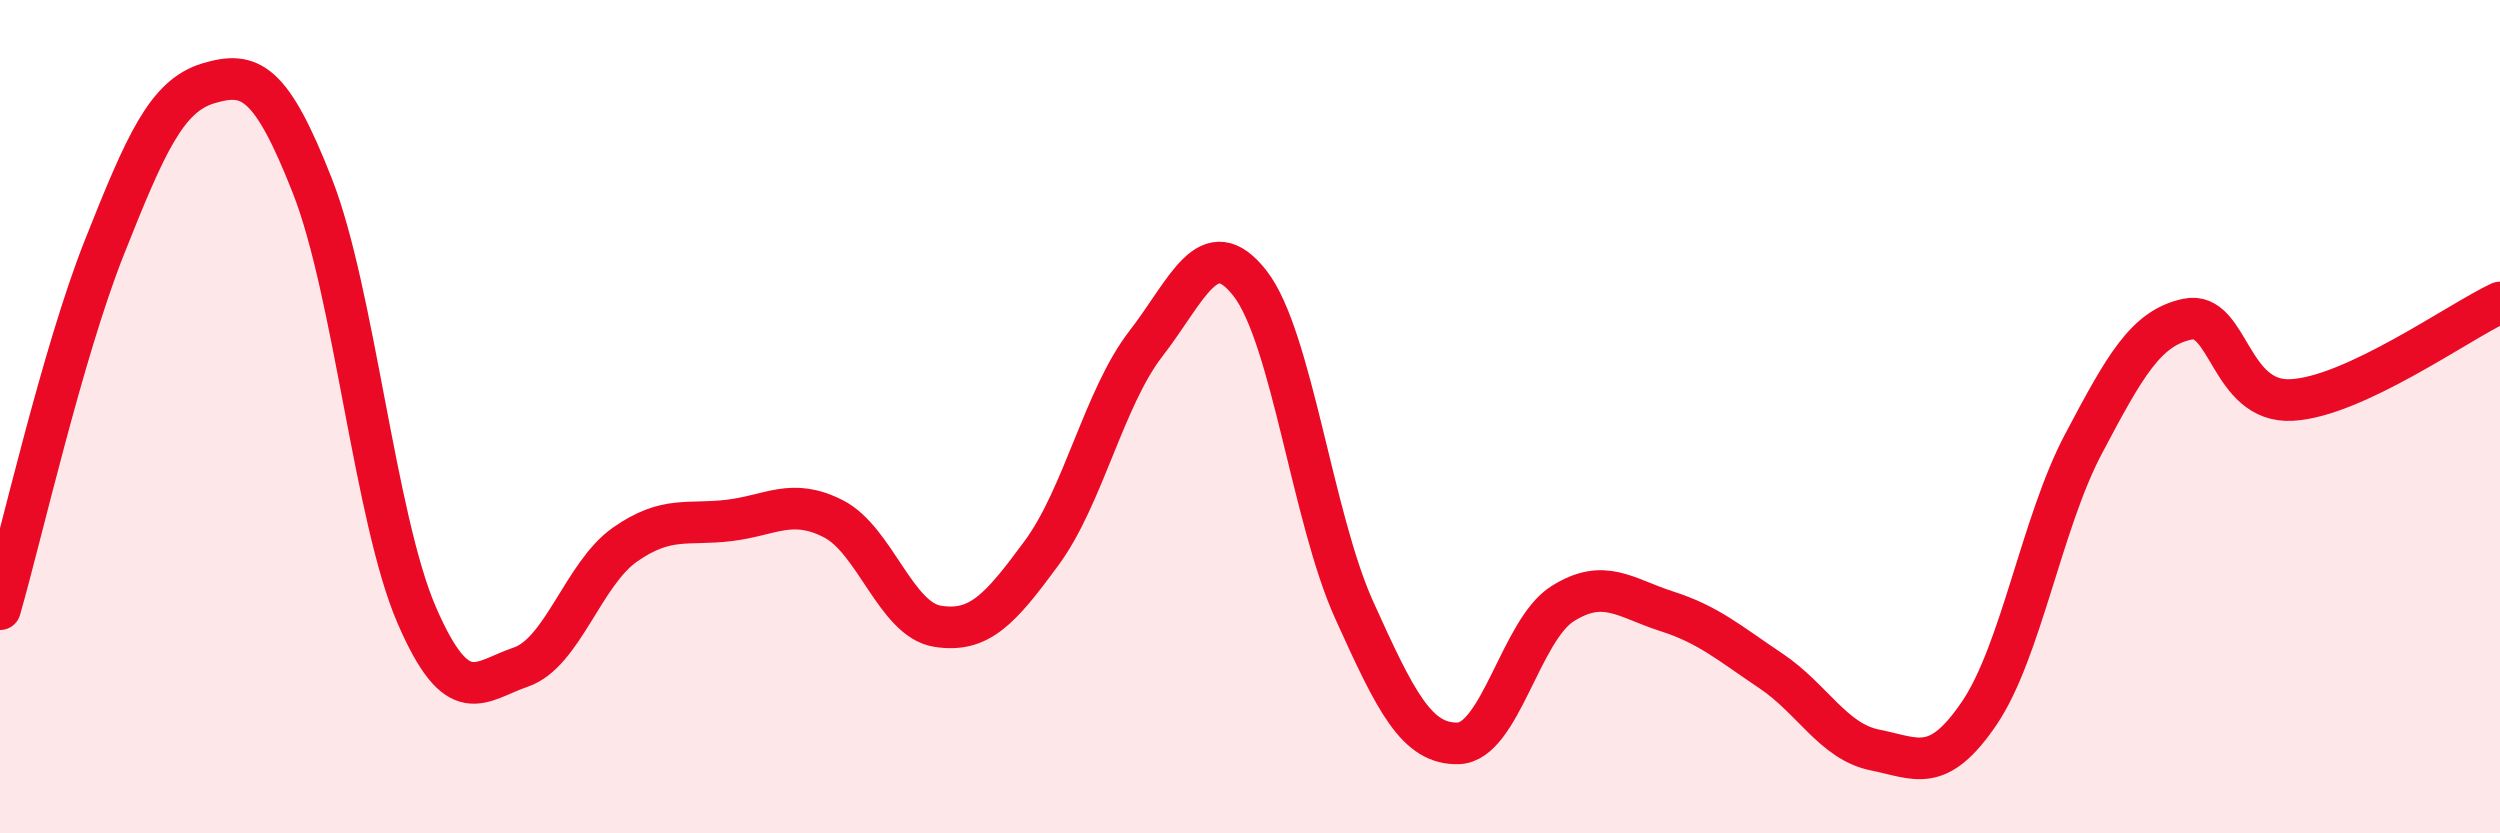
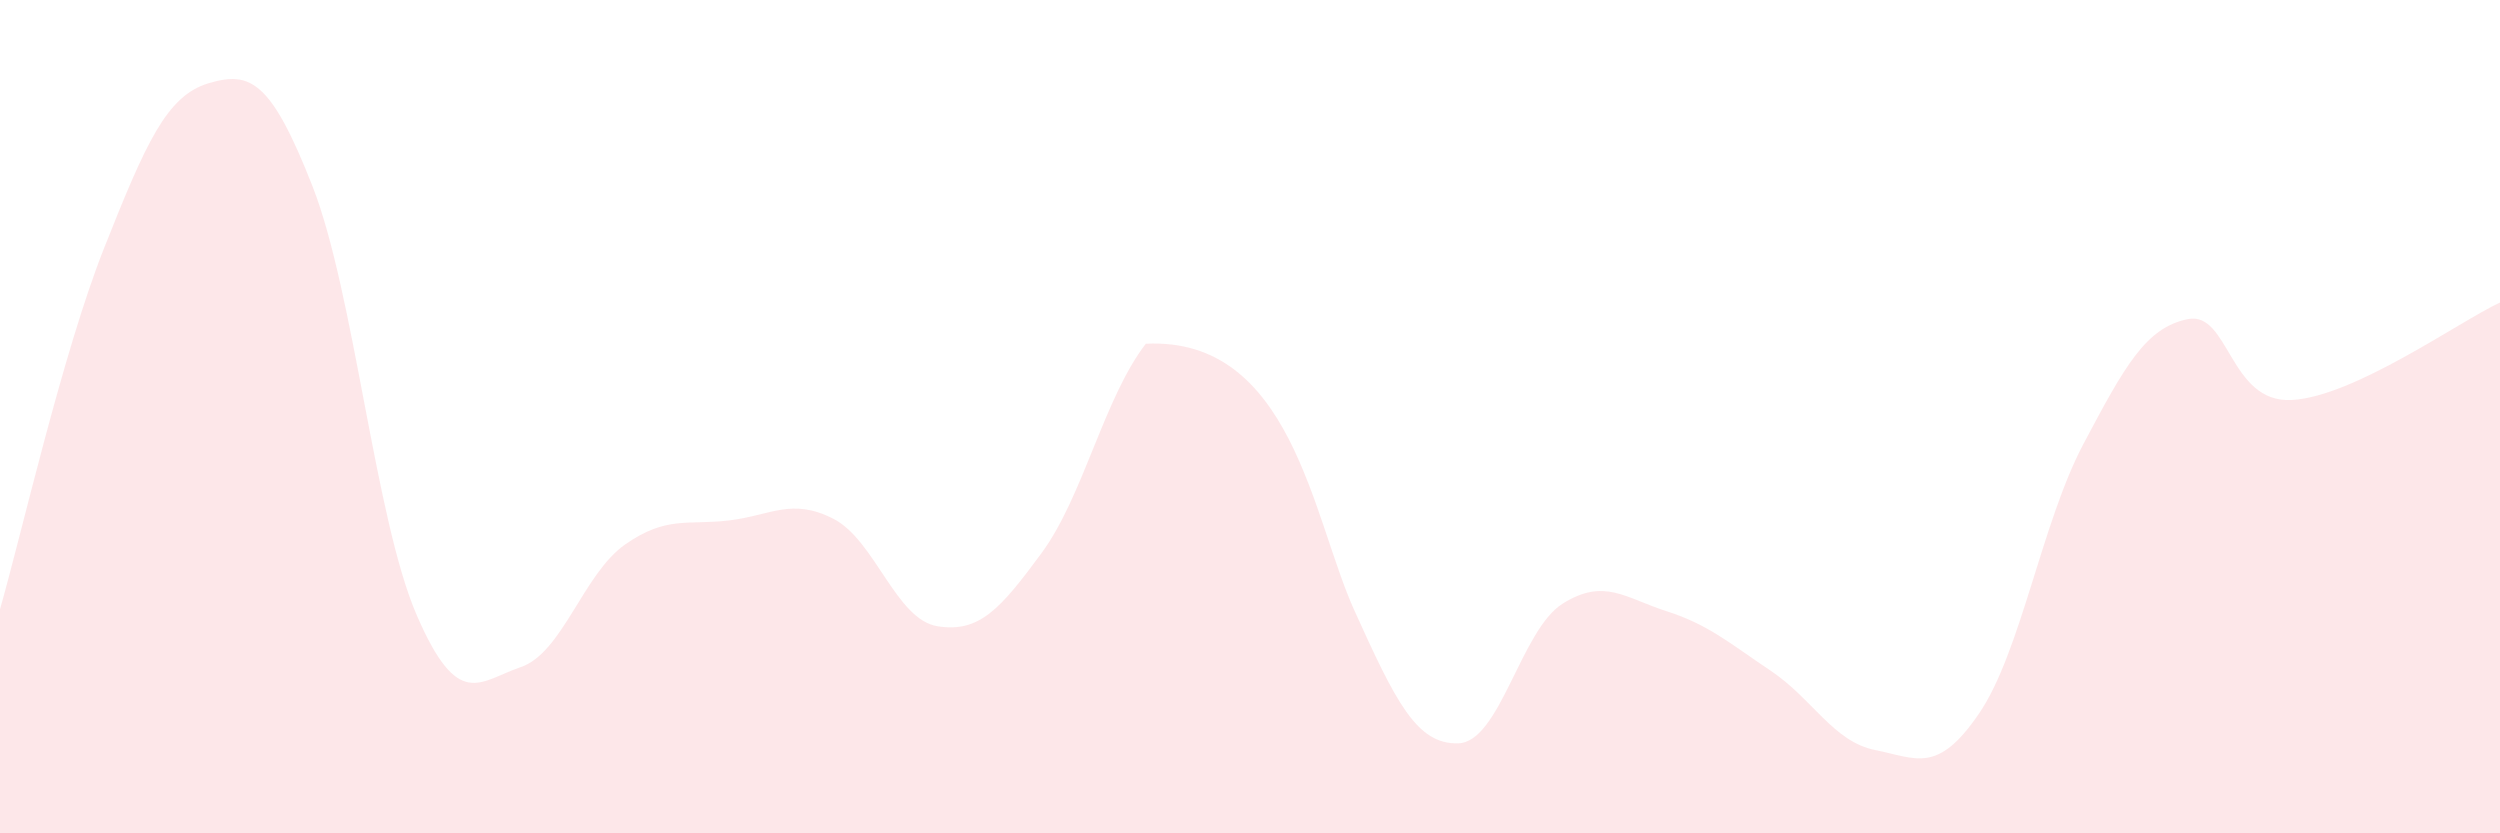
<svg xmlns="http://www.w3.org/2000/svg" width="60" height="20" viewBox="0 0 60 20">
-   <path d="M 0,14.62 C 0.5,12.89 1.5,8.47 2.5,5.95 C 3.5,3.43 4,2.3 5,2 C 6,1.7 6.5,1.92 7.5,4.47 C 8.5,7.02 9,12.45 10,14.76 C 11,17.07 11.5,16.35 12.5,16.01 C 13.5,15.67 14,13.77 15,13.07 C 16,12.37 16.5,12.61 17.5,12.49 C 18.5,12.37 19,11.94 20,12.45 C 21,12.96 21.5,14.87 22.5,15.03 C 23.5,15.19 24,14.63 25,13.27 C 26,11.91 26.5,9.54 27.5,8.25 C 28.5,6.96 29,5.52 30,6.8 C 31,8.08 31.5,12.43 32.5,14.64 C 33.5,16.85 34,17.87 35,17.84 C 36,17.81 36.5,15.12 37.5,14.49 C 38.5,13.86 39,14.35 40,14.67 C 41,14.99 41.5,15.43 42.5,16.1 C 43.5,16.77 44,17.8 45,18 C 46,18.2 46.5,18.59 47.5,17.12 C 48.5,15.65 49,12.55 50,10.66 C 51,8.77 51.5,7.87 52.5,7.66 C 53.5,7.45 53.5,9.68 55,9.6 C 56.5,9.52 59,7.73 60,7.26L60 20L0 20Z" fill="#EB0A25" opacity="0.1" stroke-linecap="round" stroke-linejoin="round" />
-   <path d="M 0,14.62 C 0.5,12.89 1.5,8.47 2.5,5.95 C 3.5,3.43 4,2.3 5,2 C 6,1.7 6.5,1.92 7.5,4.47 C 8.5,7.02 9,12.45 10,14.76 C 11,17.07 11.5,16.35 12.5,16.01 C 13.5,15.67 14,13.77 15,13.07 C 16,12.37 16.5,12.61 17.5,12.49 C 18.5,12.37 19,11.94 20,12.45 C 21,12.96 21.5,14.87 22.5,15.03 C 23.5,15.19 24,14.63 25,13.27 C 26,11.91 26.5,9.54 27.5,8.25 C 28.5,6.96 29,5.52 30,6.8 C 31,8.08 31.5,12.43 32.5,14.64 C 33.5,16.85 34,17.87 35,17.84 C 36,17.81 36.5,15.12 37.5,14.49 C 38.5,13.86 39,14.35 40,14.67 C 41,14.99 41.5,15.43 42.5,16.1 C 43.5,16.77 44,17.8 45,18 C 46,18.2 46.5,18.59 47.5,17.12 C 48.5,15.65 49,12.55 50,10.66 C 51,8.77 51.5,7.87 52.5,7.66 C 53.5,7.45 53.5,9.68 55,9.6 C 56.5,9.52 59,7.73 60,7.26" stroke="#EB0A25" stroke-width="1" fill="none" stroke-linecap="round" stroke-linejoin="round" />
+   <path d="M 0,14.62 C 0.5,12.89 1.5,8.47 2.5,5.95 C 3.5,3.43 4,2.3 5,2 C 6,1.7 6.5,1.92 7.5,4.47 C 8.5,7.02 9,12.45 10,14.76 C 11,17.07 11.5,16.35 12.5,16.01 C 13.5,15.67 14,13.77 15,13.07 C 16,12.37 16.5,12.61 17.5,12.49 C 18.5,12.37 19,11.94 20,12.45 C 21,12.96 21.5,14.87 22.5,15.03 C 23.5,15.19 24,14.63 25,13.27 C 26,11.91 26.5,9.54 27.5,8.25 C 31,8.08 31.5,12.43 32.5,14.64 C 33.5,16.85 34,17.87 35,17.84 C 36,17.81 36.5,15.12 37.5,14.49 C 38.5,13.86 39,14.35 40,14.67 C 41,14.99 41.5,15.43 42.5,16.1 C 43.5,16.77 44,17.8 45,18 C 46,18.2 46.5,18.59 47.5,17.12 C 48.5,15.65 49,12.55 50,10.66 C 51,8.77 51.5,7.87 52.5,7.66 C 53.5,7.45 53.5,9.68 55,9.6 C 56.5,9.52 59,7.73 60,7.26L60 20L0 20Z" fill="#EB0A25" opacity="0.1" stroke-linecap="round" stroke-linejoin="round" />
</svg>